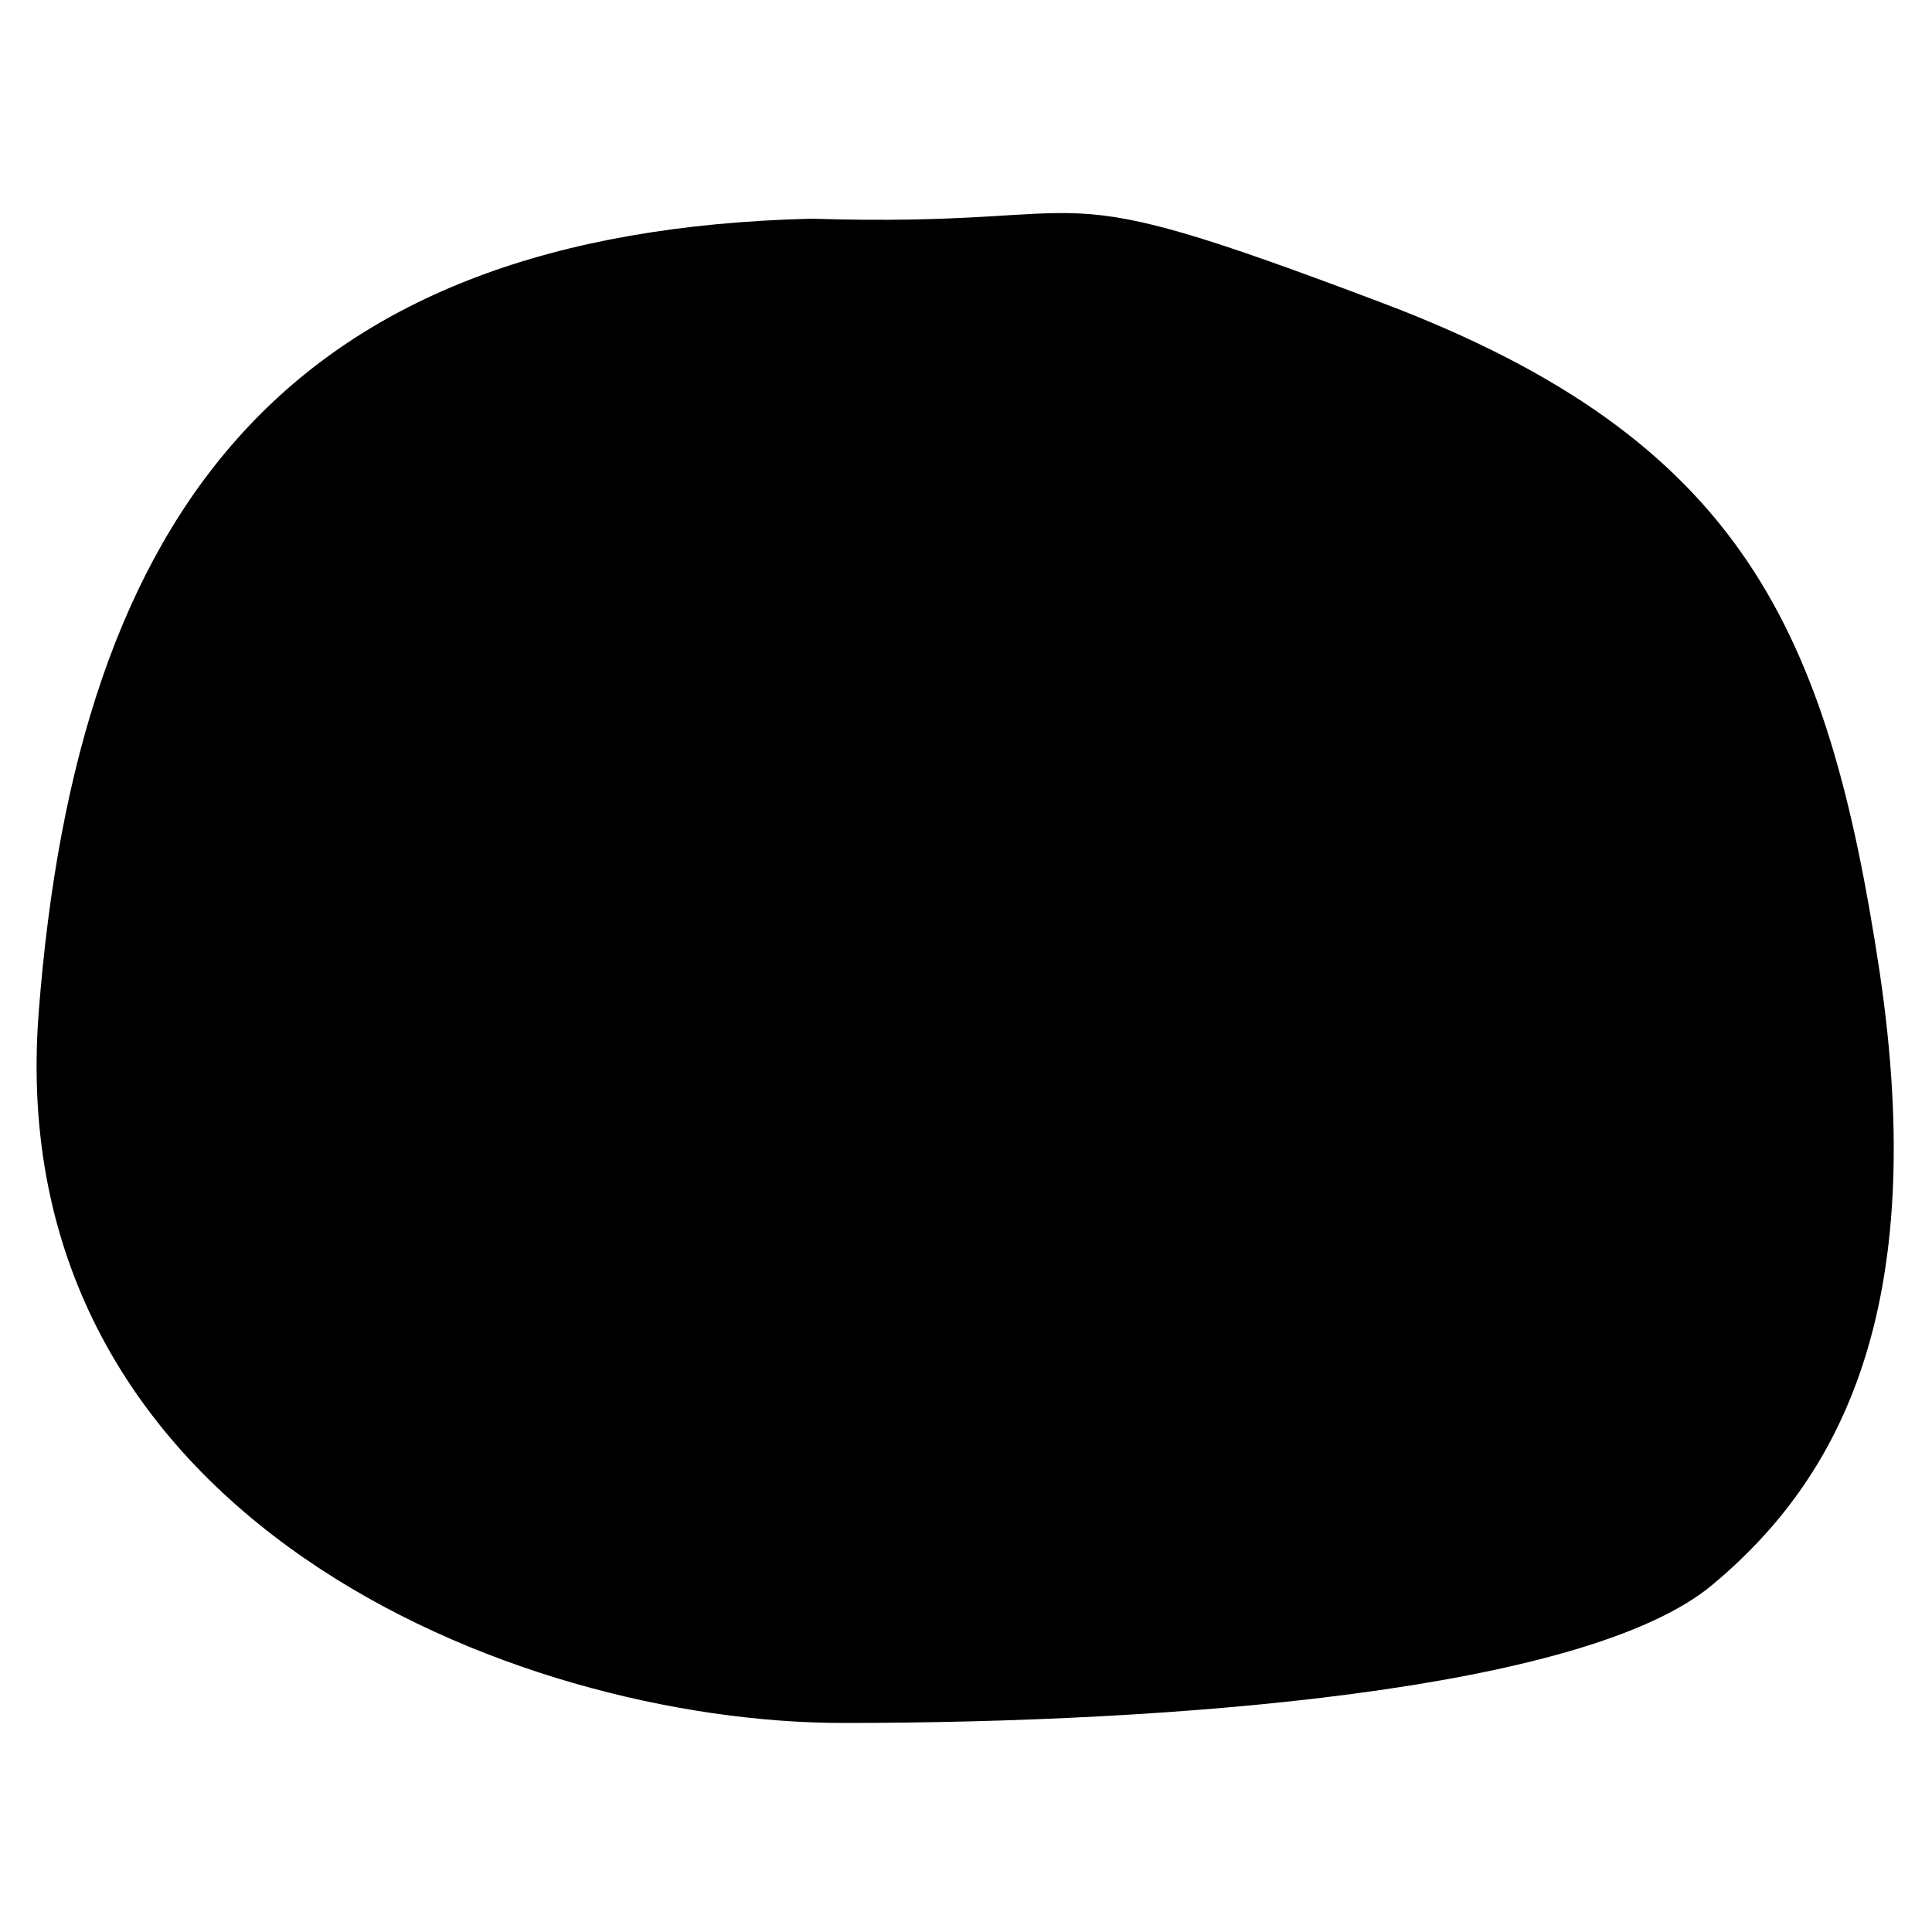
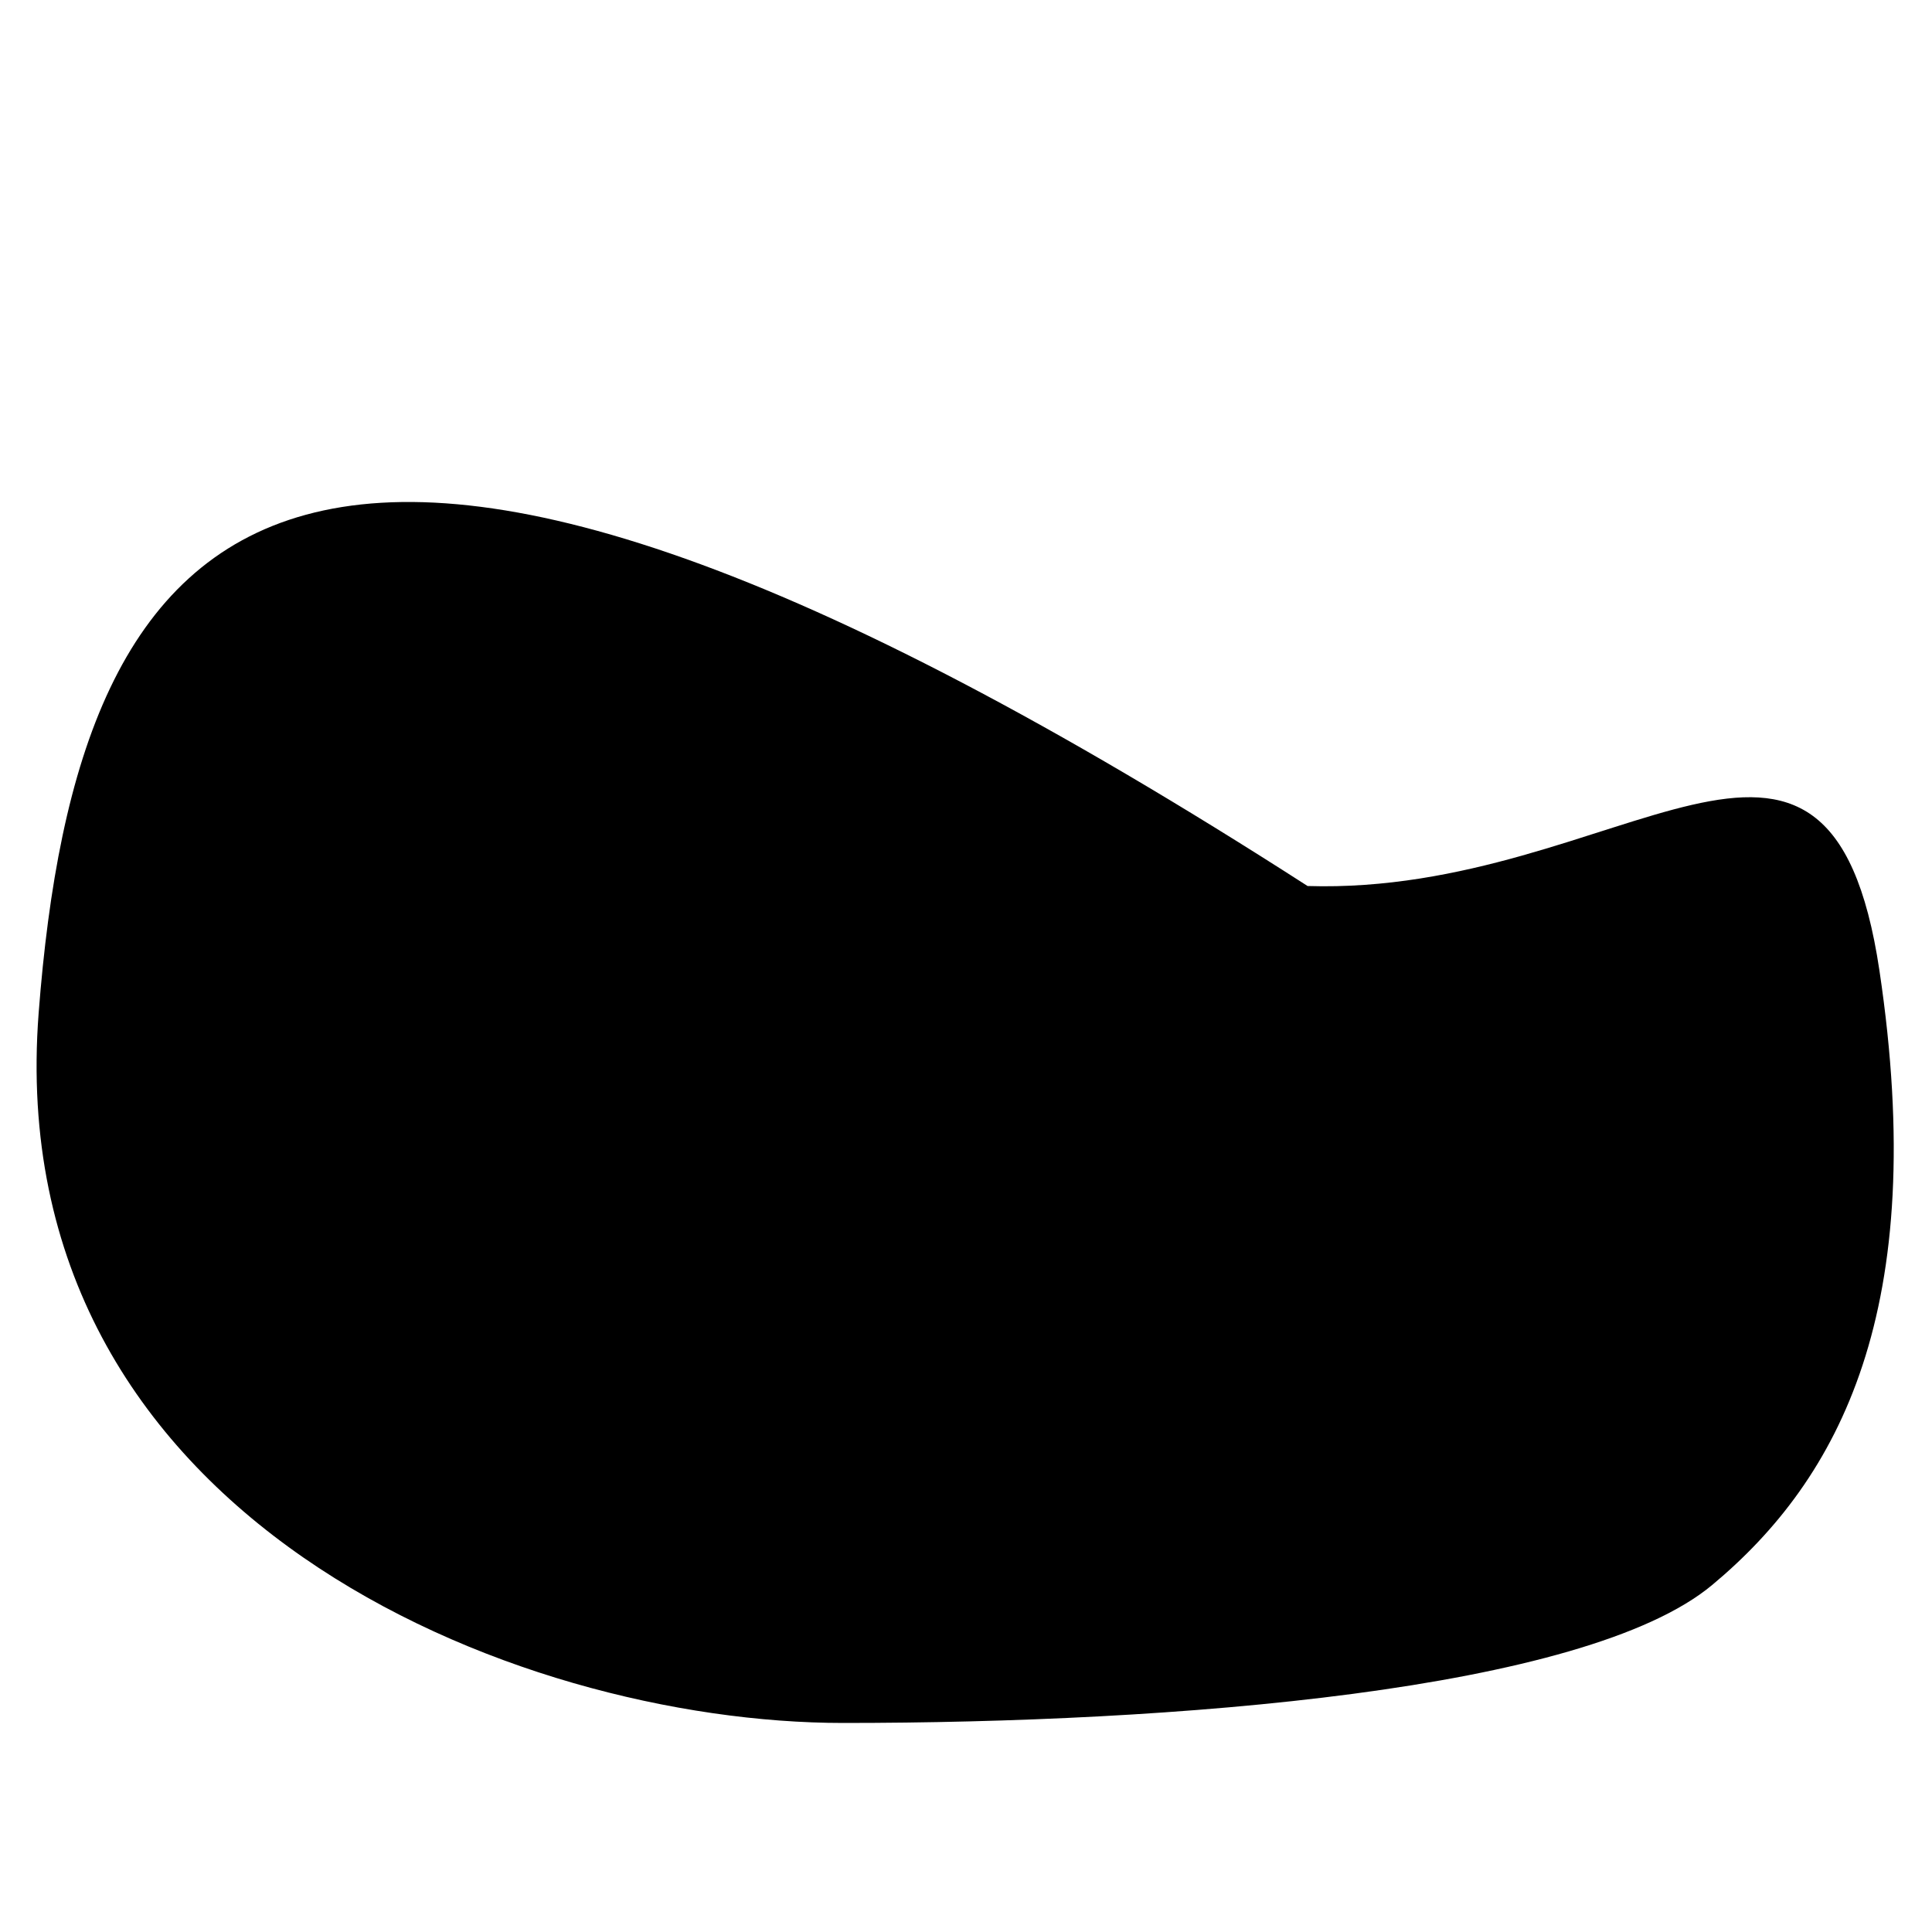
<svg xmlns="http://www.w3.org/2000/svg" version="1.1" id="bubble3" x="0px" y="0px" viewBox="0 0 500 500" style="enable-background:new 0 0 500 500;" xml:space="preserve">
-   <path id="bubble3Path" d="M10,262.2C0,392.9,133.2,445.9,218.2,445.9s191.9-8.2,224.9-35.7s56.4-71.3,43.3-159  C473.1,163.5,451.2,113.8,358,78.5s-67-19.4-148-21.9C75,59.9,20,131.5,10,262.2z" />
+   <path id="bubble3Path" d="M10,262.2C0,392.9,133.2,445.9,218.2,445.9s191.9-8.2,224.9-35.7s56.4-71.3,43.3-159  s-67-19.4-148-21.9C75,59.9,20,131.5,10,262.2z" />
</svg>